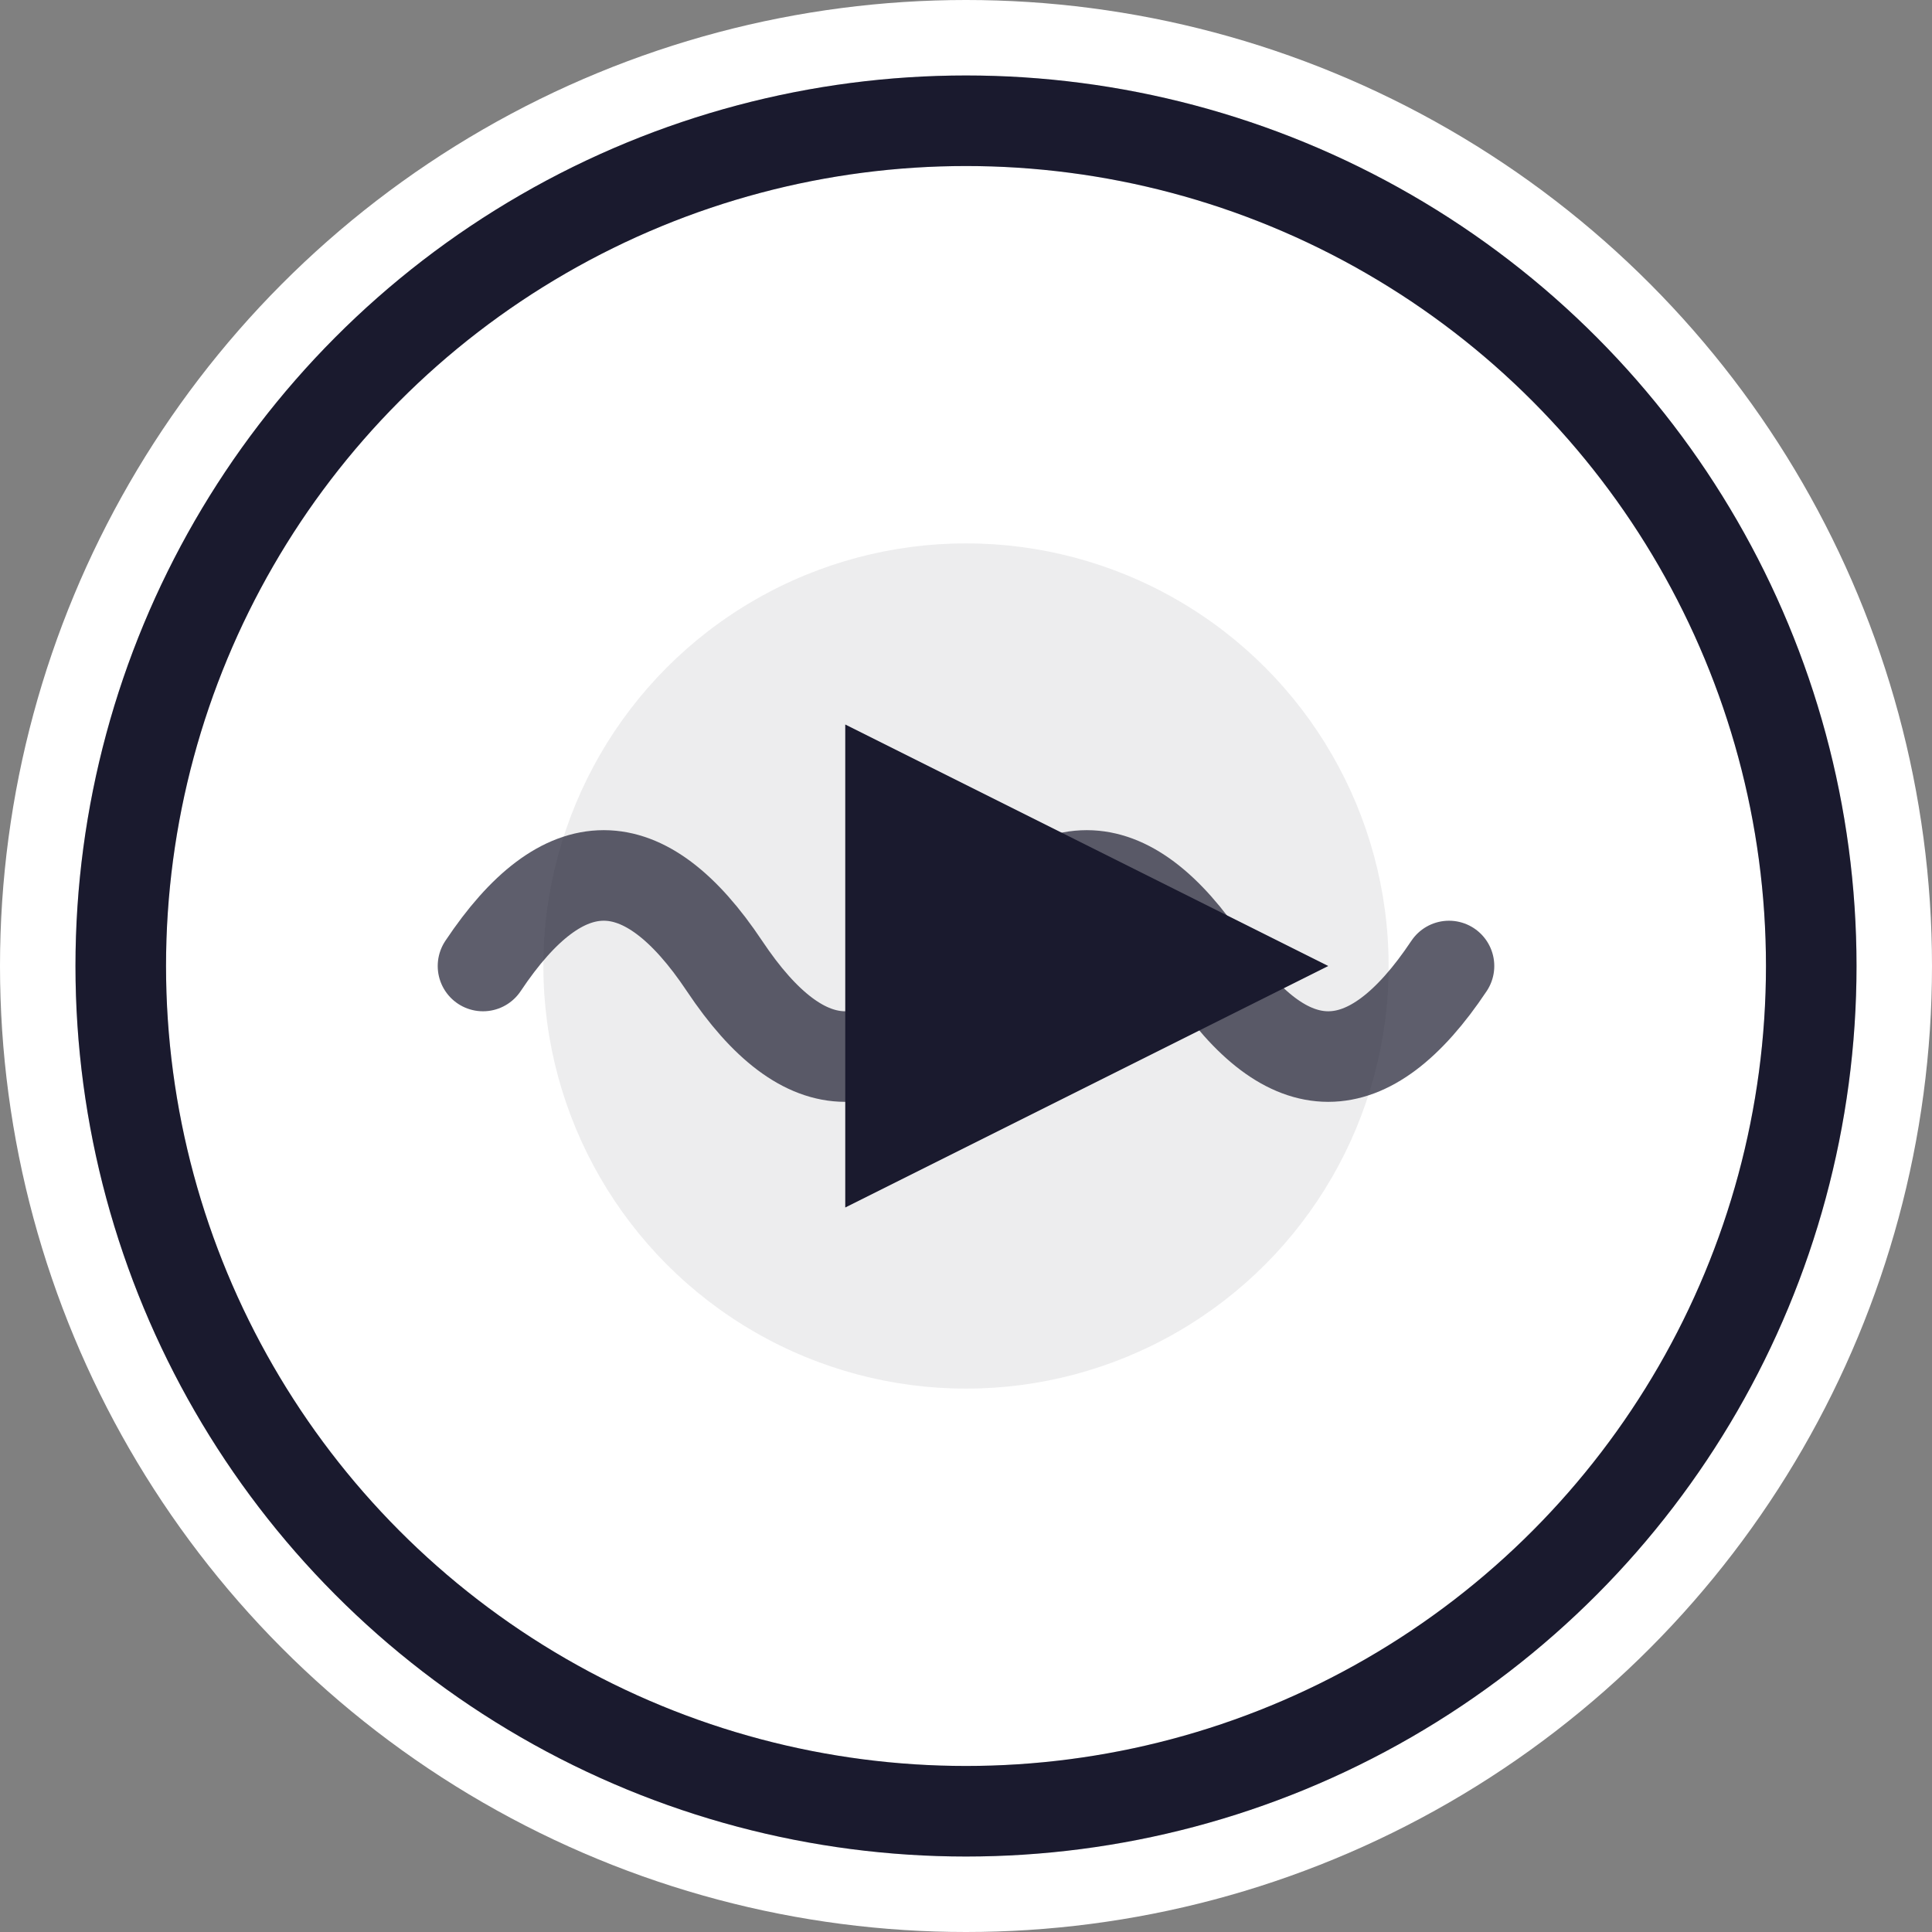
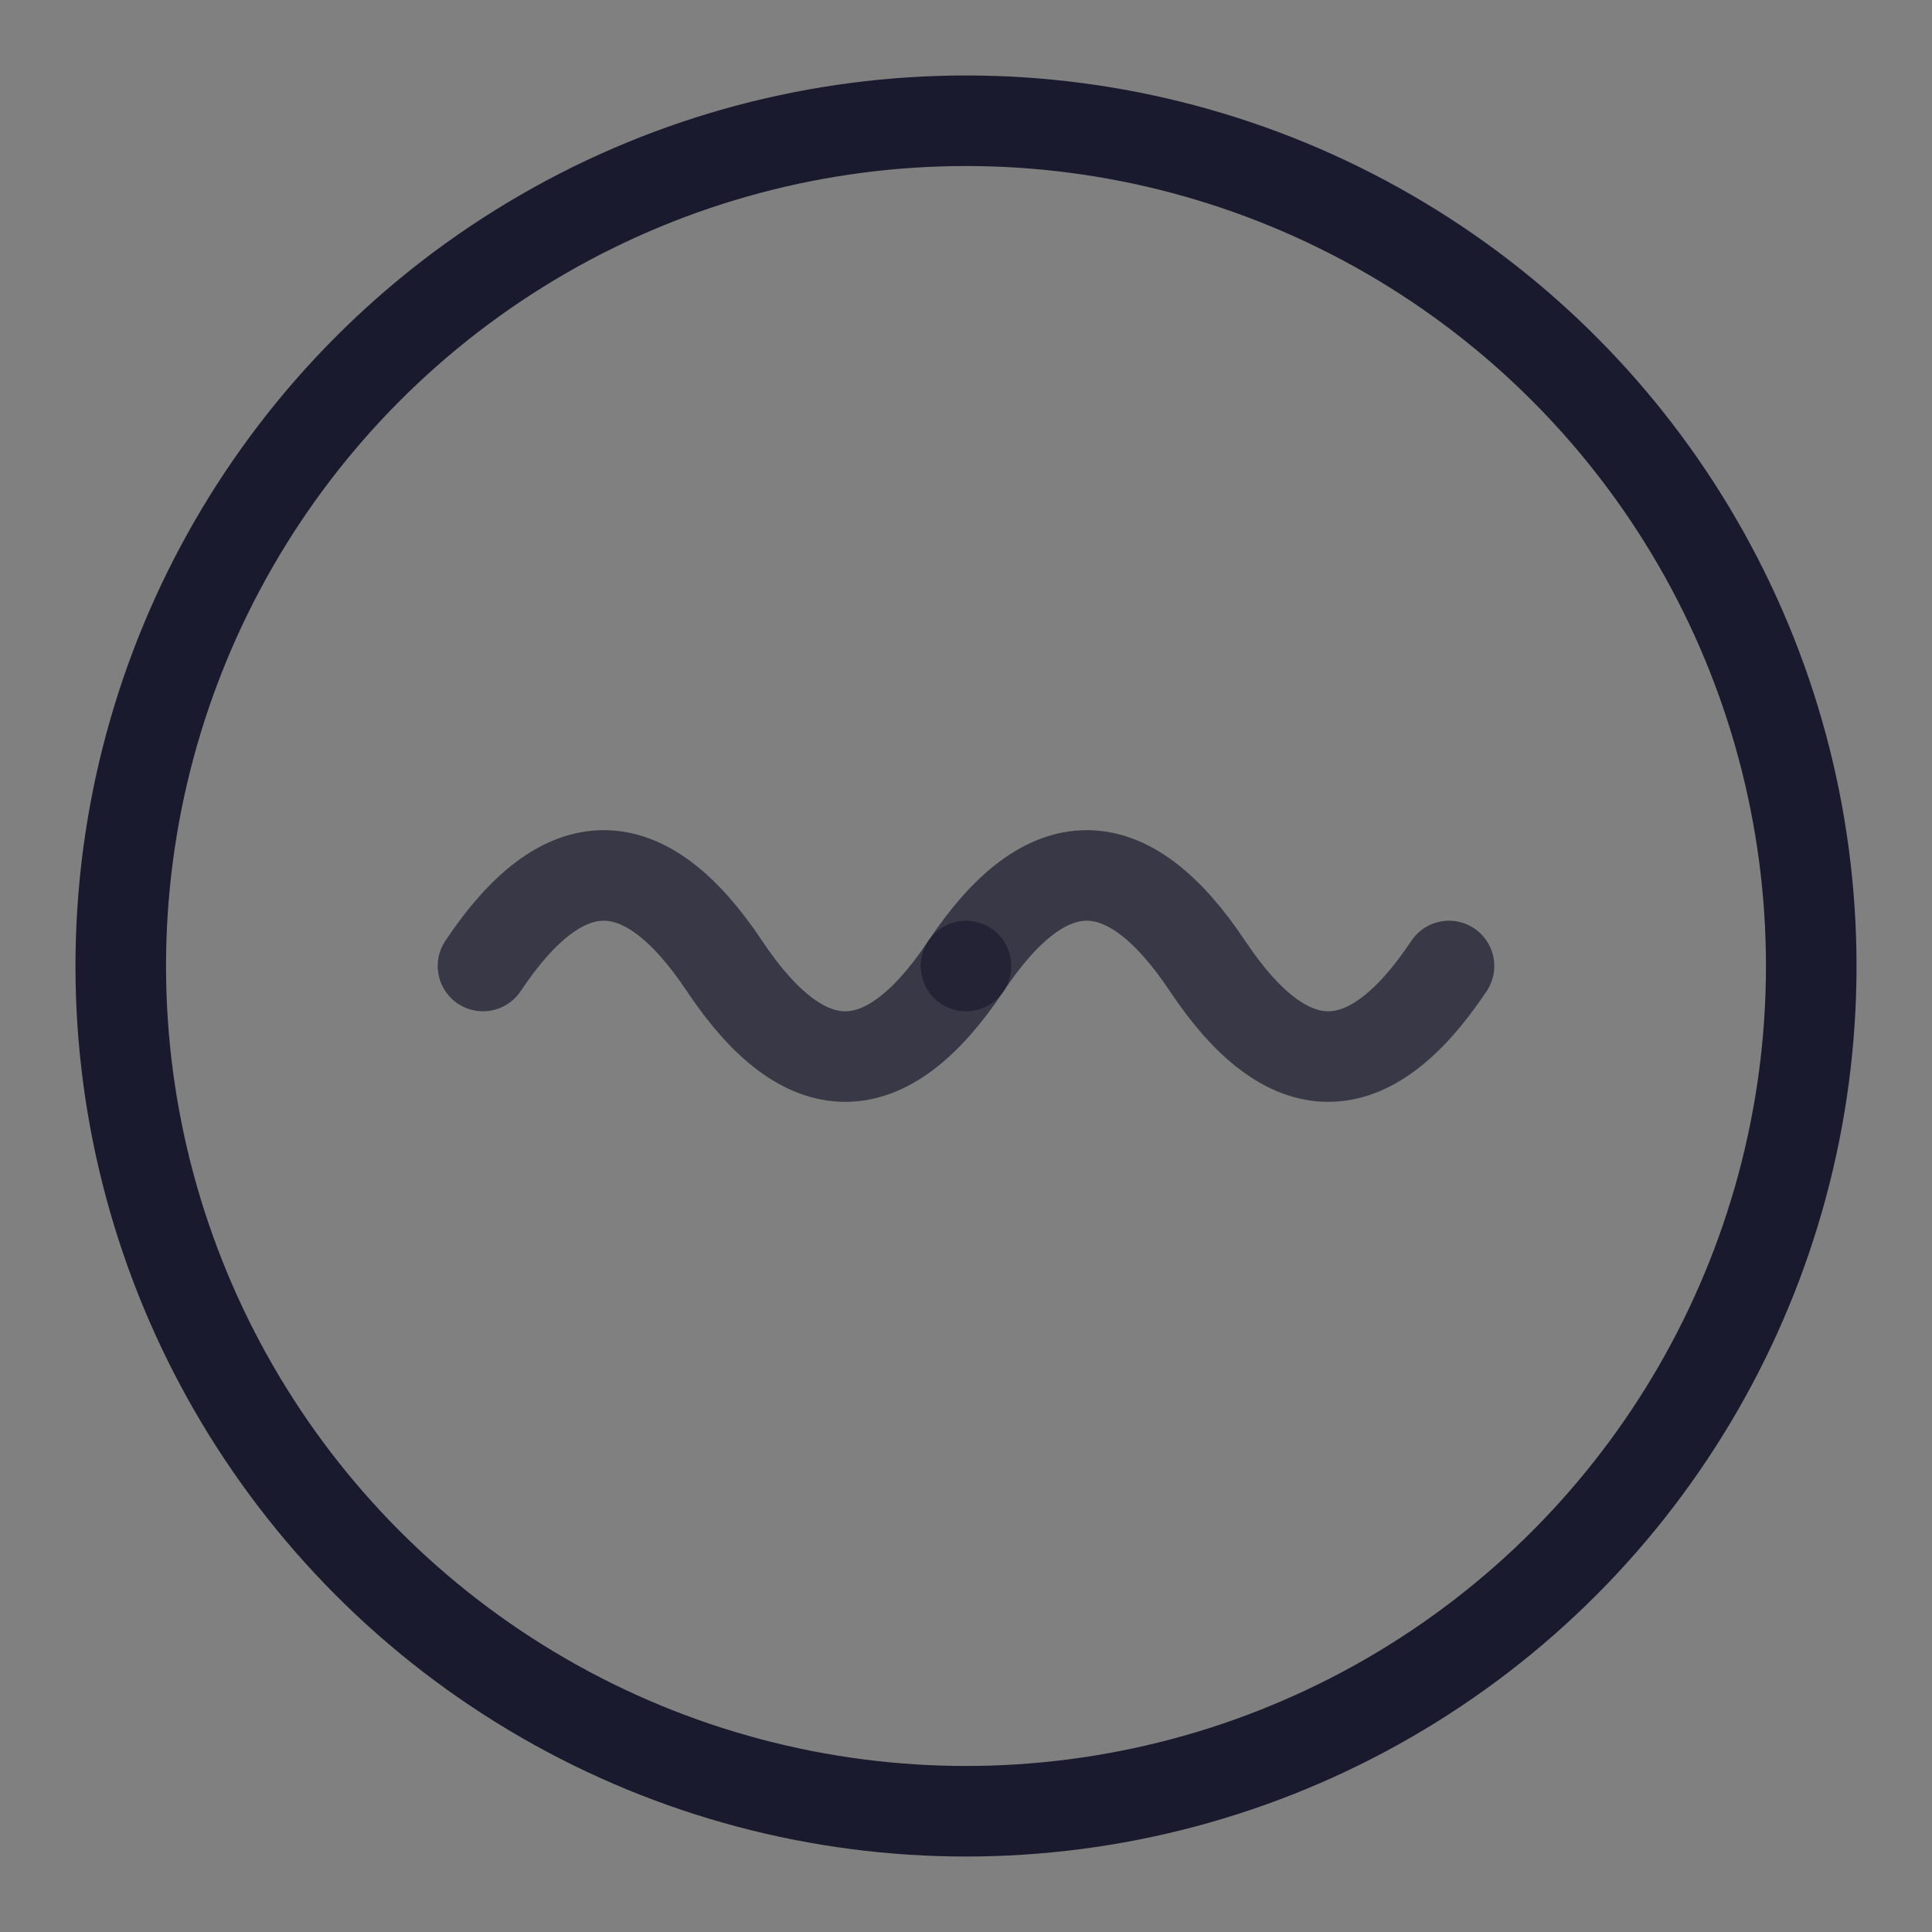
<svg xmlns="http://www.w3.org/2000/svg" width="64" height="64" viewBox="0 0 64 64" fill="none">
  <rect x="0" y="0" width="64" height="64" fill="#808080" stroke="none" />
-   <circle cx="32" cy="32" r="32" fill="#ffffff" />
-   <circle cx="32" cy="32" r="28" stroke="#1a1a2e" stroke-width="3" opacity="0.15" />
  <circle cx="32" cy="32" r="28" stroke="#1a1a2e" stroke-width="3" />
  <path d="M16 32 Q20 26 24 32 Q28 38 32 32" stroke="#1a1a2e" stroke-width="3" fill="none" opacity="0.7" stroke-linecap="round" />
  <path d="M32 32 Q36 26 40 32 Q44 38 48 32" stroke="#1a1a2e" stroke-width="3" fill="none" opacity="0.7" stroke-linecap="round" />
-   <circle cx="32" cy="32" r="14" fill="#1a1a2e" opacity="0.08" />
-   <path d="M28 24L44 32L28 40V24Z" fill="#1a1a2e" />
</svg>